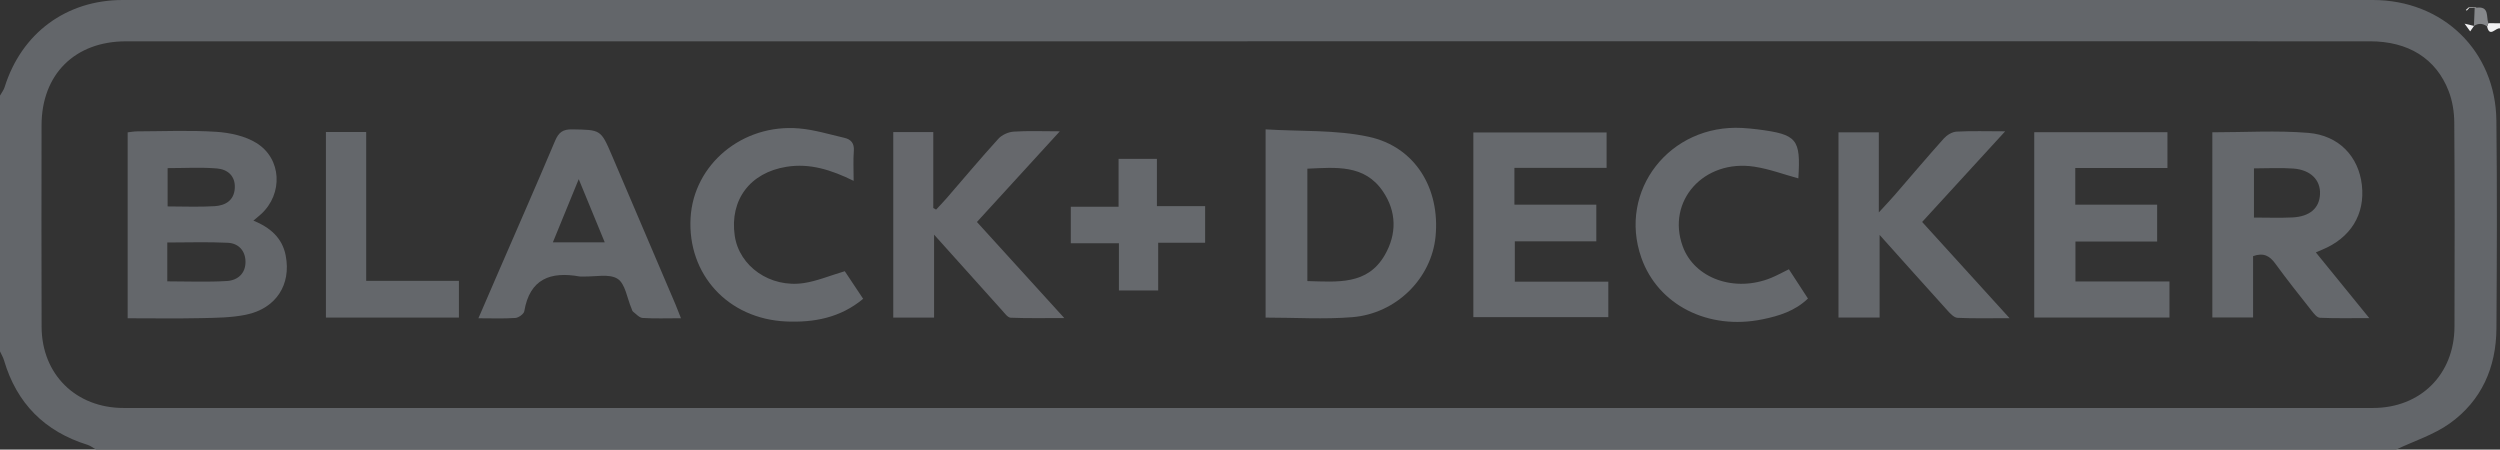
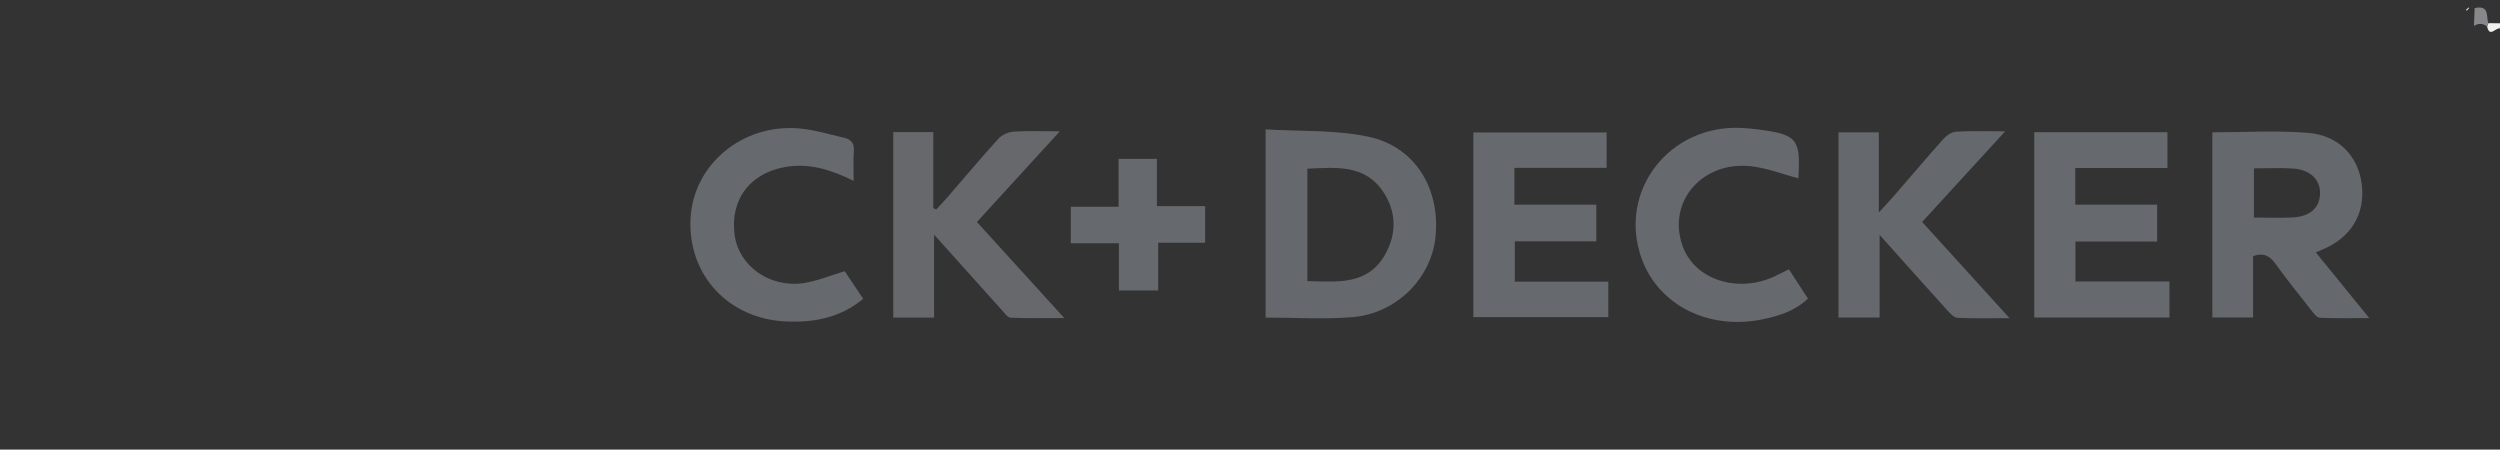
<svg xmlns="http://www.w3.org/2000/svg" version="1.1" viewBox="0 0 962 173">
  <rect x="0" y="0" width="962" height="173" fill="#333333" stroke="none" />
  <defs>
    <style>.cls-1{fill:#86888b}.cls-2{fill:#64676b}.cls-3{fill:#65686c}.cls-4{fill:#f1f1f2}.cls-5{fill:#66686c}.cls-6{fill:#63666a}.cls-7{fill:#66696d}</style>
  </defs>
  <g>
    <g id="Laag_1">
      <g id="njTbDh.tif">
        <g>
-           <path d="M922.04 173H36.96c-1.08-.62-2.09-1.46-3.24-1.82-16.57-5.15-27.29-15.97-32.18-32.55-.35-1.19-1.02-2.28-1.54-3.41V36.79c.61-1.09 1.42-2.12 1.79-3.29C8.28 12.76 25.48 0 47.24 0c288.6-.01 577.2-.01 865.79 0 26.99 0 47.28 19.59 47.58 46.4.3 26.67.19 53.34.02 80.01-.1 14.92-5.68 27.73-17.94 36.5-6.14 4.39-13.72 6.78-20.65 10.07ZM479.98 15.9H48.49c-19.7 0-32.48 12.73-32.5 32.33-.02 25.85-.08 51.7.02 77.54.07 18.29 13.18 31.22 31.59 31.22 288.49.02 576.98.02 865.48 0 18.38 0 31.36-12.95 31.41-31.33.07-26.18.11-52.36-.08-78.54-.03-4.05-.71-8.33-2.17-12.09-4.87-12.58-15.57-19.14-30.28-19.14H479.97Z" class="cls-6" />
          <path d="M957.52 8.93c1.49 0 2.99.01 4.48.02v1.99c-1.62-.47-3.96 3.75-4.97-.75.16-.42.32-.84.49-1.26Z" class="cls-4" />
          <path d="M957.52 8.93c-.16.42-.32.84-.49 1.26-1.63-1.24-3.31-1.32-5.04-.21l-.02-.02c.09-2.3.19-4.59.28-6.89l.39.02.37-.14c5-.62 3.61 3.54 4.51 5.98Z" class="cls-1" />
-           <path d="M952 9.98c-.49.7-.98 1.39-1.47 2.09-.51-.69-1.01-1.39-2.16-2.96 1.9.45 2.75.65 3.61.86l.02.02ZM953.01 2.95l-.37.14-.39-.02c-.71 0-1.43.01-2.14.02l-.21-.21 3.11.06Z" class="cls-4" />
          <path d="M950.11 3.09c-.3.34-.6.68-.91 1.02l-.3-.3c.33-.31.67-.62 1-.93l.21.21Z" class="cls-4" />
-           <path d="M97.51 84.89c6.52 2.68 11.11 6.67 12.42 13.42 2.19 11.22-3.69 20.4-15.27 22.79-5.63 1.16-11.54 1.19-17.34 1.32-9.28.2-18.57.05-28.2.05V50.93c1.12-.12 2.38-.37 3.64-.38 10.15-.03 20.32-.48 30.42.17 5.27.34 11.08 1.58 15.47 4.29 9.81 6.04 10.31 19.61 1.82 27.37-.83.76-1.72 1.46-2.96 2.51Zm-33.15 23.37c7.83 0 15.43.33 22.98-.13 4.09-.25 7.21-2.9 7.13-7.49-.07-4.22-2.73-7.02-6.8-7.22-7.69-.38-15.41-.11-23.3-.11v14.95Zm.14-28.83c6.3 0 12.25.28 18.17-.1 4.05-.26 7.42-2.21 7.68-6.93.26-4.71-2.78-7.25-6.88-7.58-6.2-.51-12.47-.13-18.97-.13v14.74Z" class="cls-2" />
          <path d="M851.31 50.91c12.42 0 24.73-.77 36.89.22 11.92.97 19.42 9.2 20.65 20.09 1.28 11.32-4.34 20.39-15.43 24.93-.58.24-1.15.49-2.28.98 6.74 8.28 13.28 16.32 20.56 25.28-6.97 0-13 .14-19-.13-1.12-.05-2.34-1.62-3.2-2.72-4.72-5.98-9.47-11.95-13.95-18.11-2.12-2.92-4.42-4.34-8.56-2.9v23.62h-15.68V50.91Zm16.01 13.88v18.93c5.19 0 10.01.19 14.81-.05 6.69-.33 10.35-3.57 10.61-8.91.27-5.44-3.55-9.39-10.23-9.9-4.93-.37-9.92-.07-15.19-.07ZM487 122.2V49.78c13.45.84 26.95.1 39.68 2.85 17.89 3.86 27.52 19.9 25.72 38.39-1.56 16.05-15.04 29.66-32.06 31.03-10.89.88-21.92.16-33.34.16Zm16.07-14.04c11.62.29 23.12 1.6 29.81-10.04 4.65-8.1 4.55-16.68-.72-24.46-7.11-10.49-18.12-9.22-29.09-8.75v43.25Z" class="cls-3" />
          <path d="M798.56 64.64v14.12h31.51v14.18h-31.44v15.36h36.18v13.88h-52.03V50.87h51.25v13.77h-35.47ZM614.26 78.75v14.11H582.9v15.52h35.98v13.65h-51.93V50.96h51.27V64.6h-35.47v14.15h31.52Z" class="cls-7" />
          <path d="m771.59 50.53-31.95 34.88c11.02 12.13 21.88 24.08 33.64 37.02-7.56 0-13.8.16-20.02-.13-1.32-.06-2.76-1.59-3.81-2.75-8.46-9.33-16.83-18.73-26.18-29.16v31.79h-15.82V50.92h15.52v30.82c2.71-2.96 4.45-4.77 6.09-6.67 6.3-7.27 12.5-14.62 18.92-21.78 1.18-1.31 3.18-2.54 4.88-2.64 5.8-.32 11.63-.12 18.75-.12Z" class="cls-3" />
          <path d="M343.73 122.2V50.83h15.4v29.22c.36.2.72.41 1.08.61 1.35-1.45 2.73-2.87 4.03-4.37 6.62-7.64 13.12-15.4 19.92-22.88 1.35-1.49 3.81-2.61 5.83-2.75 5.42-.38 10.89-.13 17.83-.13-11.08 12.12-21.27 23.26-31.9 34.89 10.93 12.02 21.81 23.98 33.61 36.96-7.62 0-14.14.14-20.64-.13-1.13-.05-2.29-1.71-3.26-2.78-8.41-9.32-16.78-18.68-26.2-29.18v31.91h-15.71Z" class="cls-5" />
-           <path d="M262.02 122.46c-5.47 0-10.12.18-14.74-.11-1.27-.08-2.49-1.5-3.66-2.41-.35-.27-.46-.86-.65-1.32-1.69-3.92-2.35-9.44-5.33-11.34-3.23-2.06-8.63-.74-13.09-.88-.5-.02-1.01.07-1.49-.01-11.21-2.01-19.2.88-21.32 13.38-.18 1.06-2.18 2.49-3.42 2.58-4.44.31-8.91.12-14.23.12 2.68-6.21 5.08-11.77 7.49-17.32 7.36-16.98 14.82-33.92 22.02-50.97 1.36-3.21 2.96-4.47 6.57-4.4 10.99.2 11.01.02 15.27 9.97 8.19 19.14 16.35 38.3 24.51 57.45.63 1.49 1.19 3.01 2.09 5.27Zm-39.33-53.51c-3.63 8.86-6.73 16.45-9.95 24.31h19.97c-3.27-7.93-6.38-15.49-10.01-24.31Z" class="cls-3" />
          <path d="M328.5 69.6c-8.71-4.29-16.88-6.84-25.8-5.43-14.07 2.22-21.96 12.73-19.98 26.5 1.7 11.82 13.66 20.24 26.67 18.24 5-.77 9.8-2.8 15.68-4.55 1.92 2.88 4.41 6.62 7.07 10.62-8.84 7.37-19.07 9.19-29.67 8.72-22.39-1.01-37.97-18.16-36.74-39.85 1.17-20.58 19.92-36.28 41.71-34.44 5.89.5 11.69 2.29 17.49 3.63 2.51.58 3.85 2.09 3.62 5.01-.28 3.59-.07 7.23-.07 11.55ZM688.36 103.61c2.52 3.87 4.85 7.45 7.34 11.27-4.99 4.8-11.1 6.68-17.47 7.99-20.92 4.31-40.27-5.53-46.65-23.71-9.05-25.79 10.91-51.46 38.85-49.92 1.99.11 3.98.3 5.96.55 15.16 1.94 16.56 3.63 15.61 18.85-5.64-1.54-11.19-3.63-16.93-4.5-19.49-2.96-33.89 13.22-27.57 30.63 4.49 12.37 19.96 17.91 34.04 12.15 2.13-.87 4.16-2.01 6.81-3.3Z" class="cls-7" />
-           <path d="M140.91 108.07h35.68v14.13h-51.18V50.8h15.5v57.27Z" class="cls-2" />
          <path d="M412.05 79.54h18.38v-18.4h14.75v18.18h18.55v14.09h-18.06v18.36h-15.11V93.6h-18.52V79.55Z" class="cls-7" />
        </g>
      </g>
    </g>
  </g>
</svg>